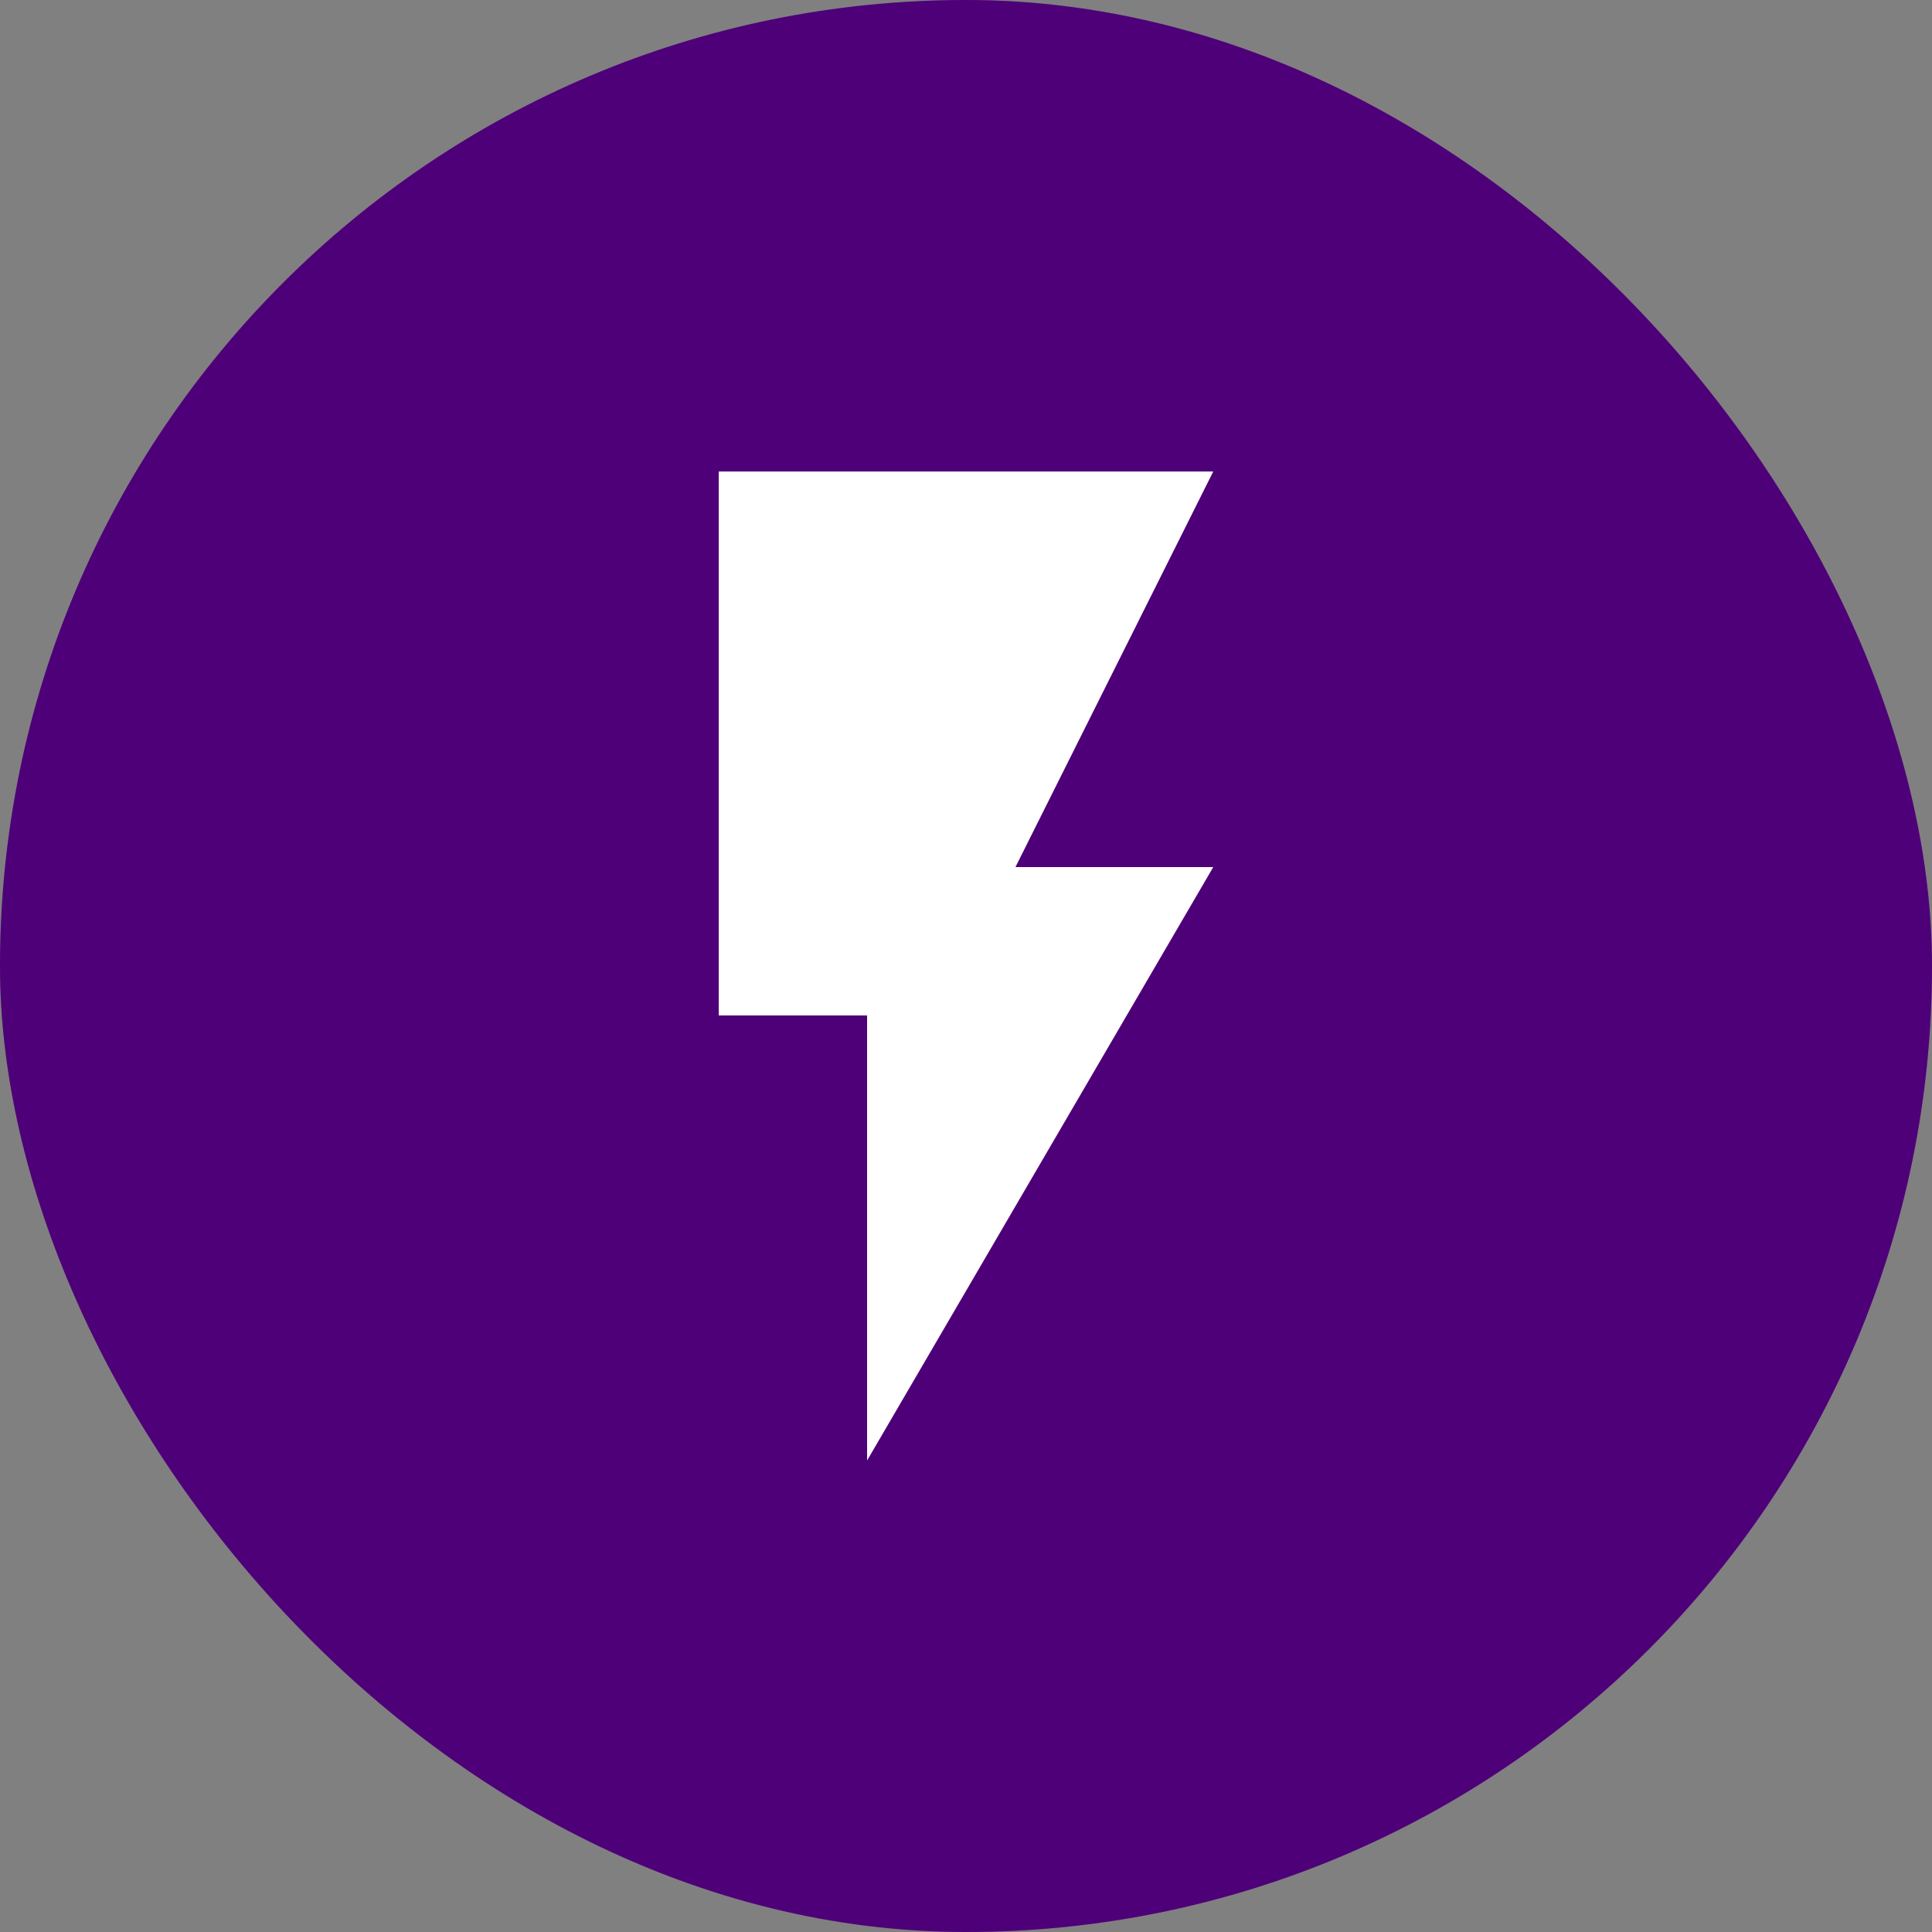
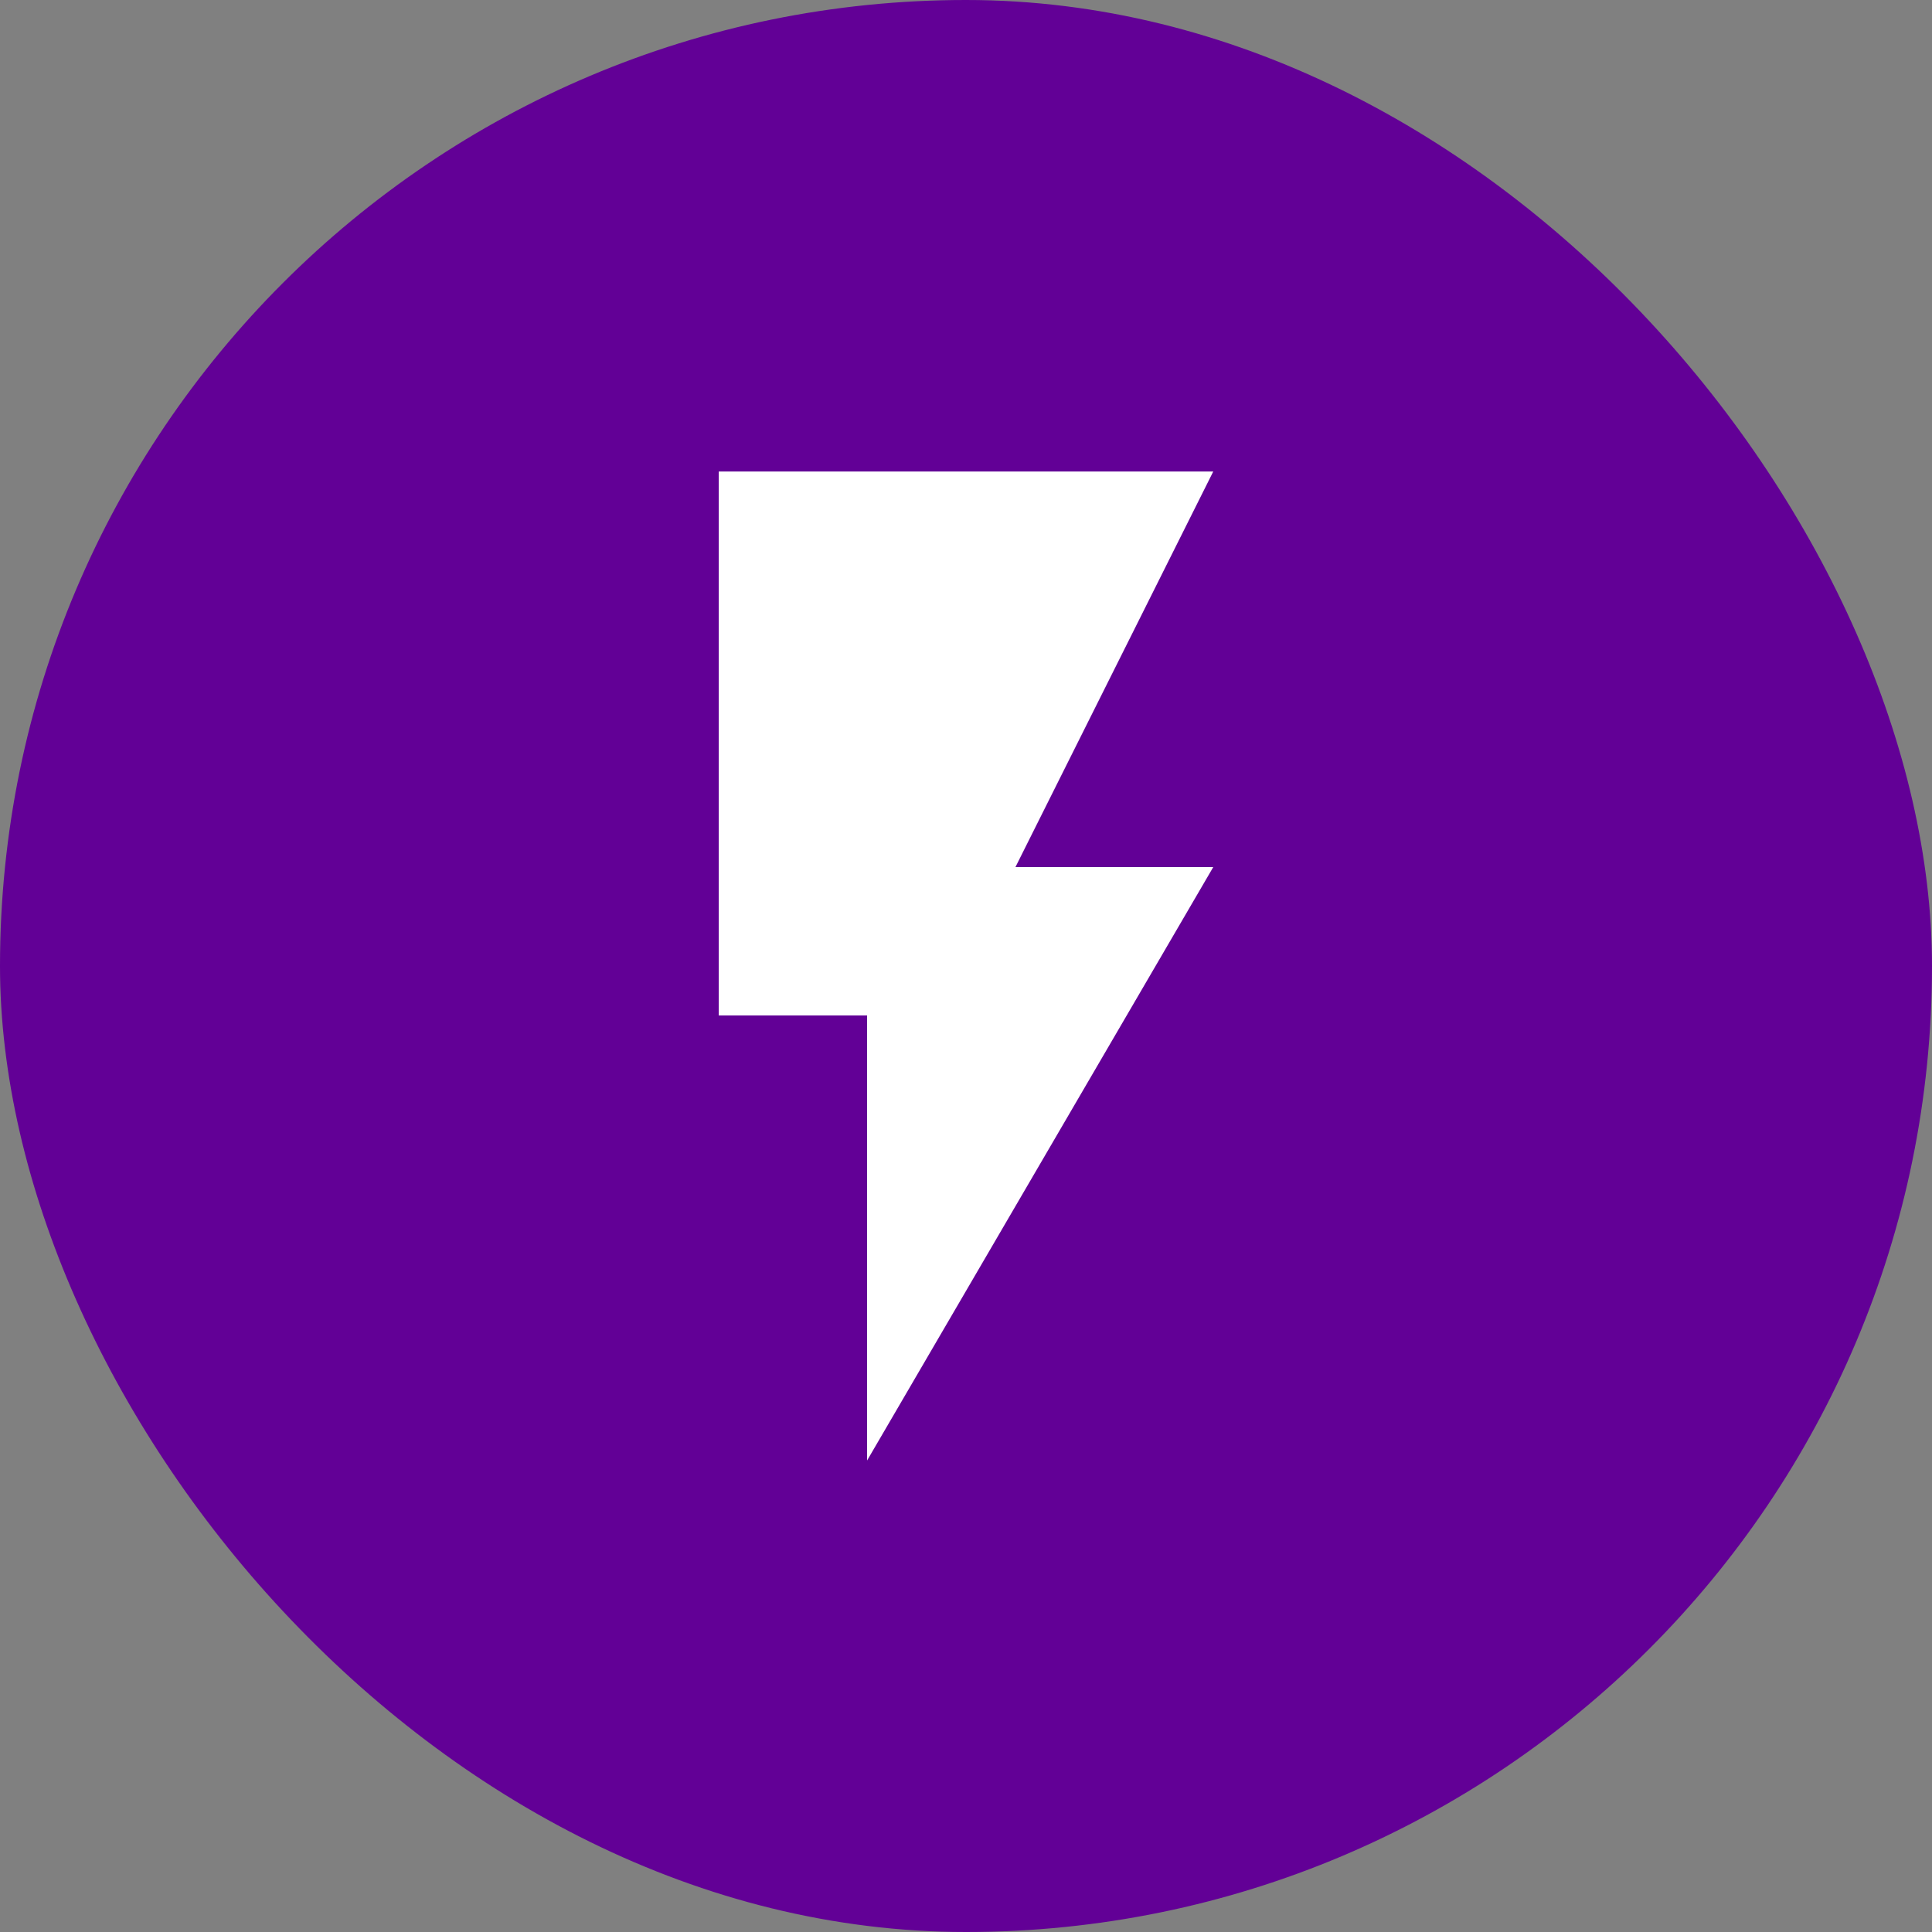
<svg xmlns="http://www.w3.org/2000/svg" width="140" height="140" viewBox="0 0 140 140" fill="none">
  <rect x="0" y="0" width="140" height="140" fill="#808080" stroke="none" />
  <rect width="140" height="140" rx="70" fill="#620096" />
-   <rect width="140" height="140" rx="70" fill="black" fill-opacity="0.2" />
  <path d="M52.083 34.167V73.583H62.833V105.833L87.917 62.833H73.583L87.917 34.167H52.083Z" fill="white" />
</svg>